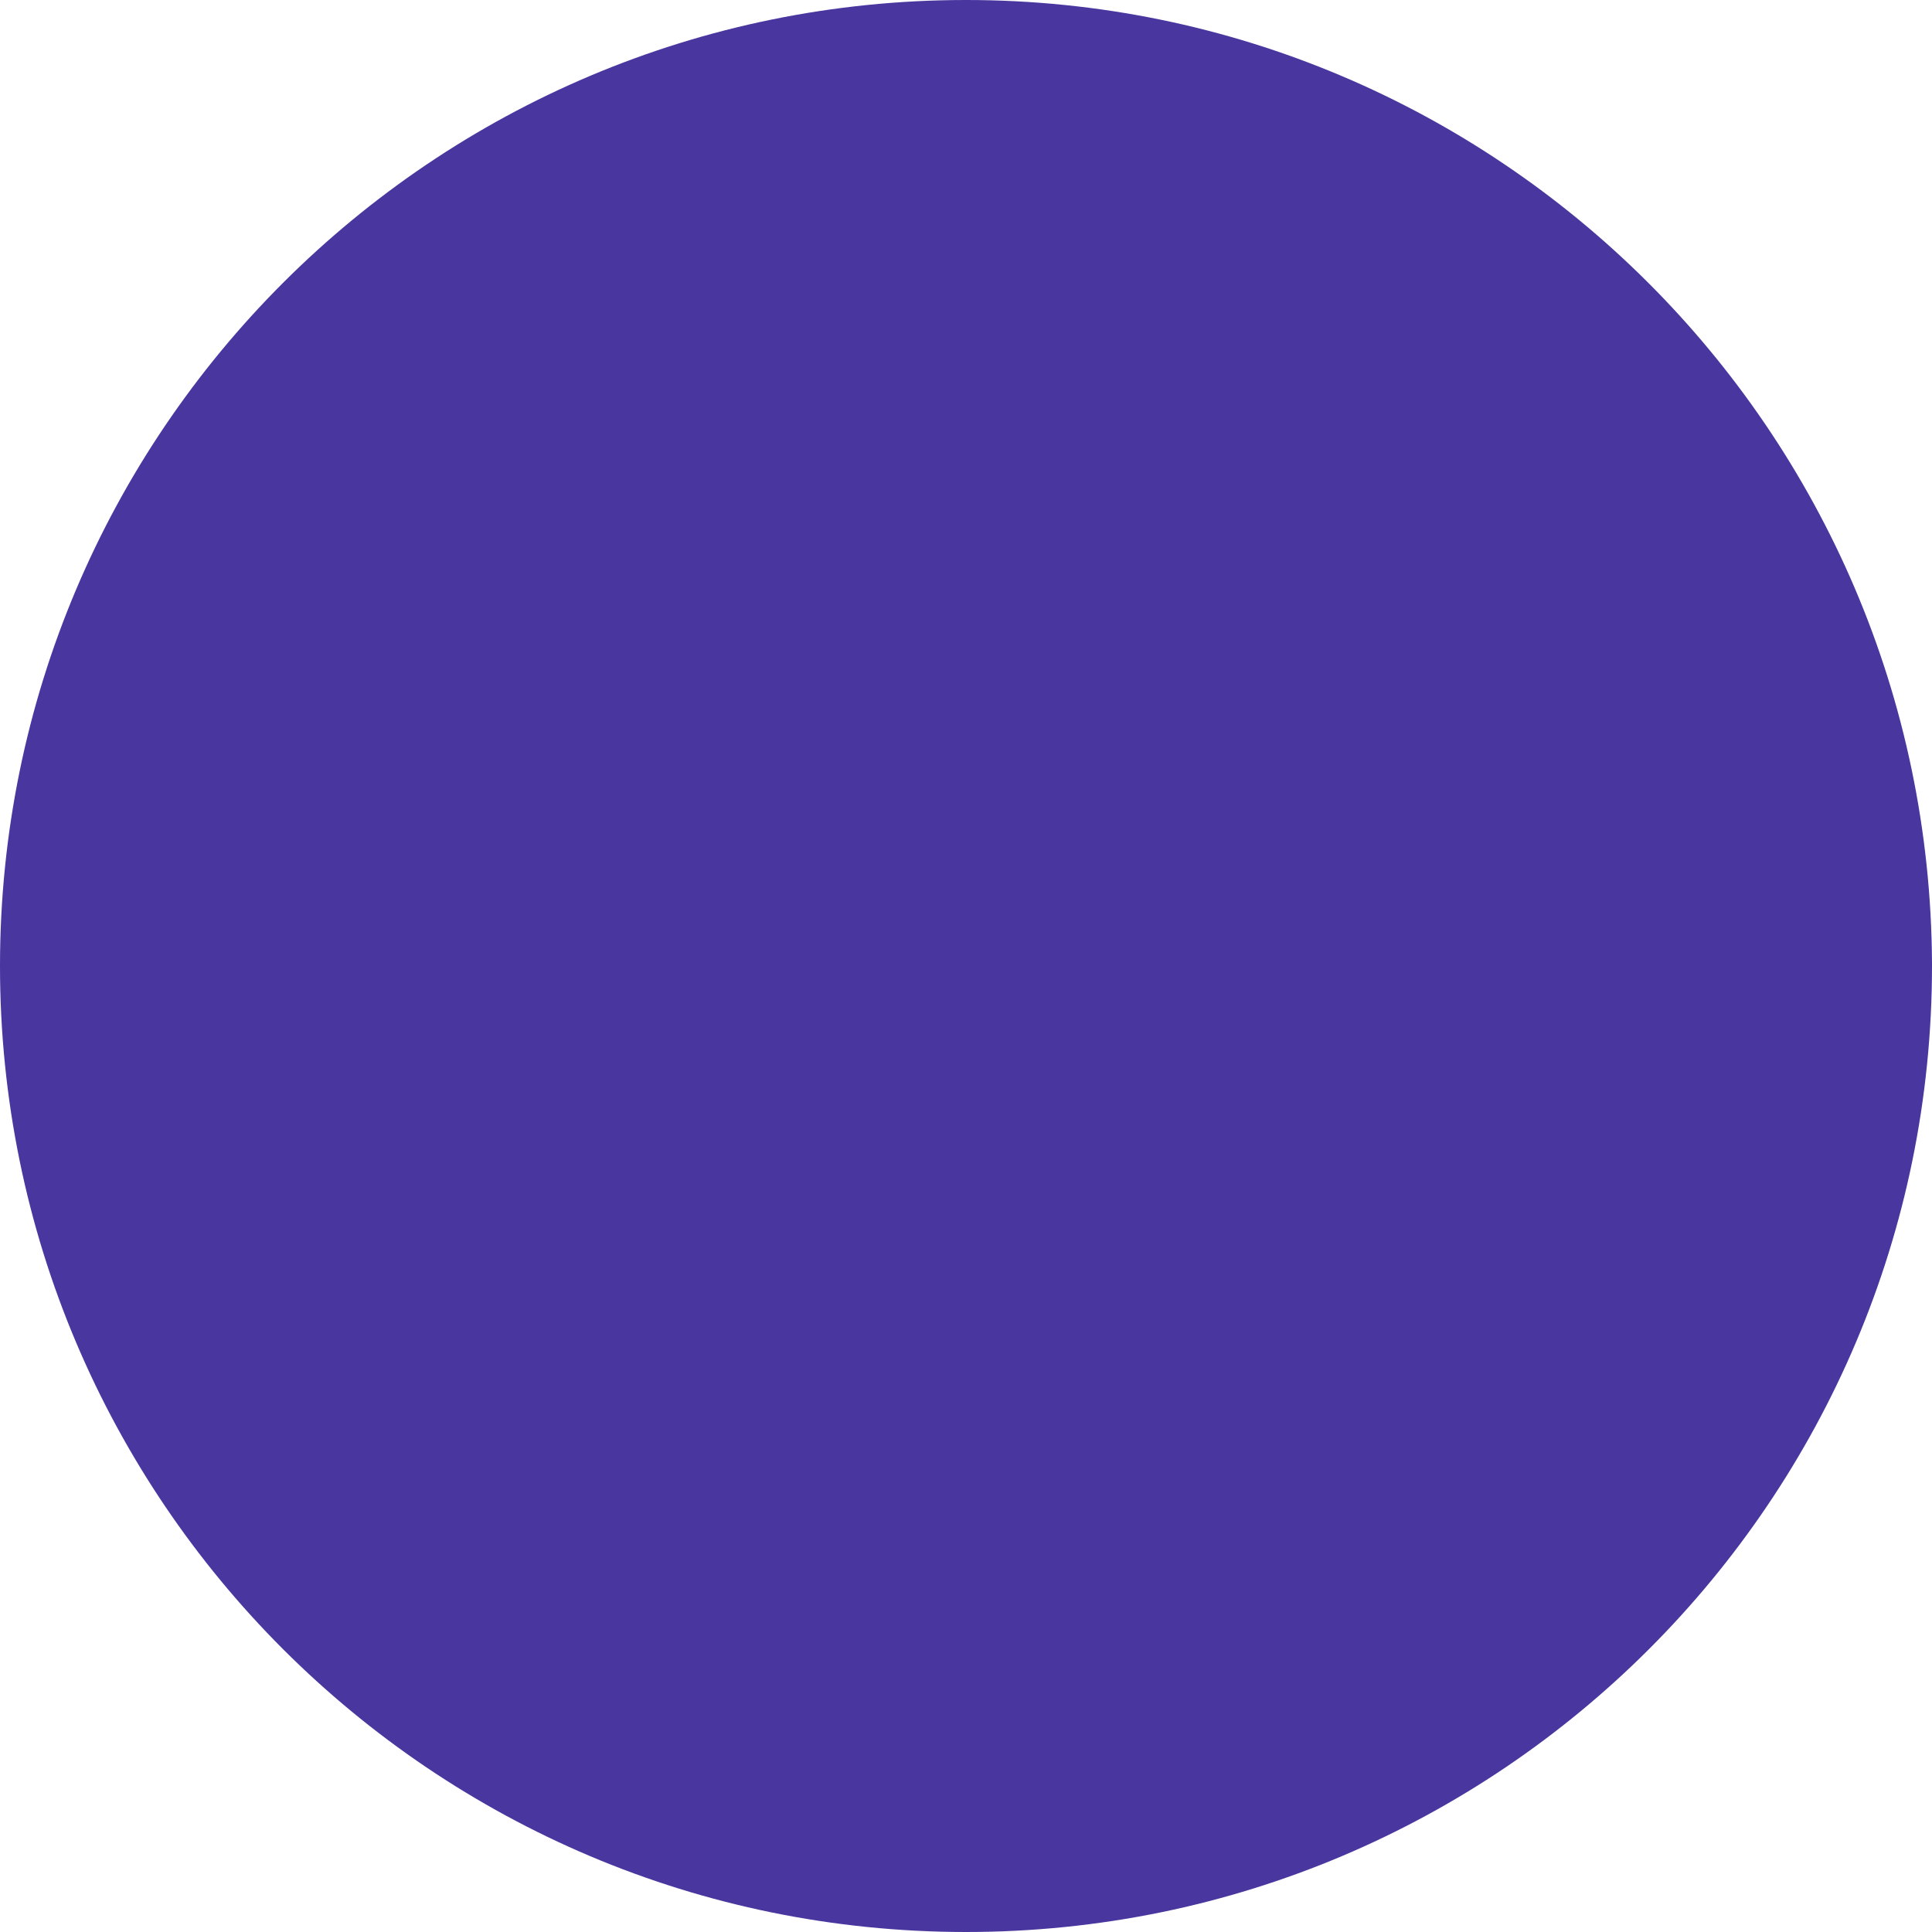
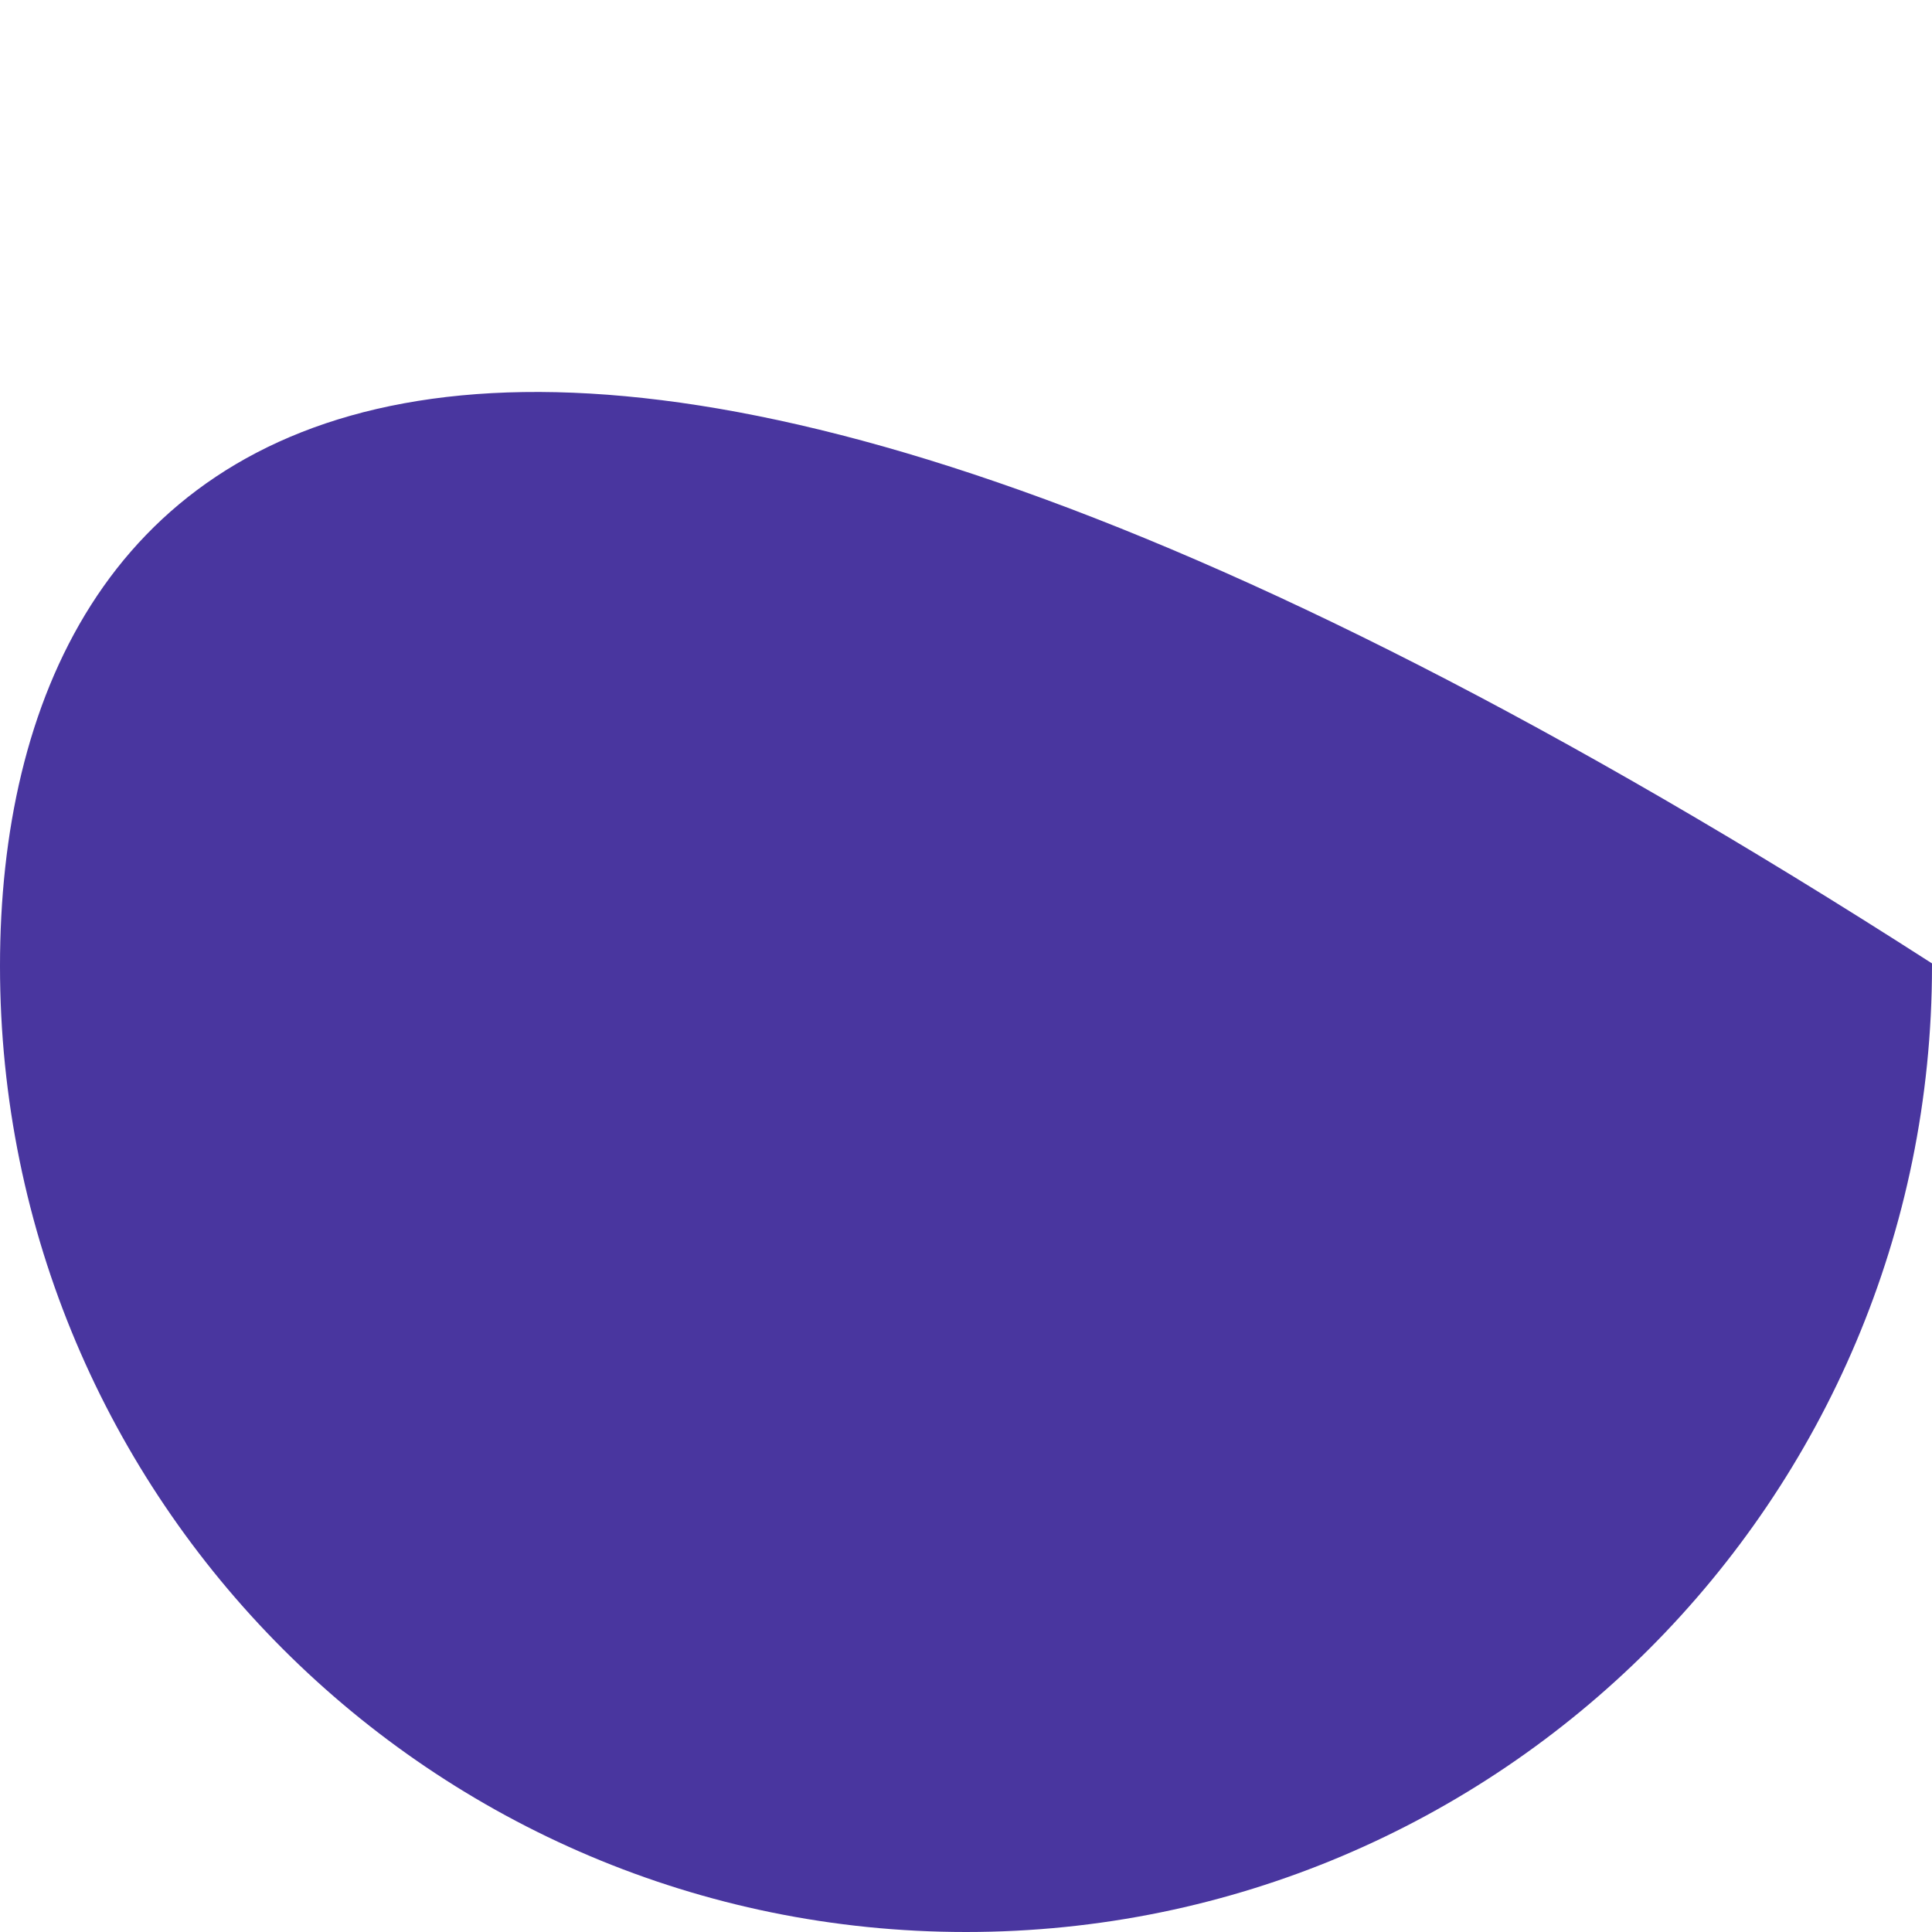
<svg xmlns="http://www.w3.org/2000/svg" version="1.1" x="0px" y="0px" viewBox="0 0 74.6 74.6" style="enable-background:new 0 0 74.6 74.6;" xml:space="preserve">
  <style type="text/css">
	.st0{fill:#49369f;}
	.st1{fill:#1D1D1B;}
	.st2{fill:#6533E2;}
	.st3{fill:#00FFEC;}
	.st4{fill:url(#SVGID_1_);}
	.st5{fill:none;stroke:#6533E2;stroke-width:8.059;stroke-linejoin:round;stroke-miterlimit:10;}
	.st6{fill:none;stroke:#6533E2;stroke-width:7.405;stroke-miterlimit:10;}
	.st7{fill:none;stroke:#6533E2;stroke-width:1.197;stroke-linejoin:round;stroke-miterlimit:10;}
	.st8{fill:#231F20;}
	.st9{fill:#6B6B6B;}
	.st10{fill:none;stroke:#FFFFFF;stroke-width:5;stroke-miterlimit:10;}
	.st11{fill:#49369E;}
	.st12{fill:#00FFEB;}
</style>
  <g id="Warstwa_2">
</g>
  <g id="Warstwa_1">
-     <path class="st0" d="M74.6,37.3c0,0,0-0.1,0-0.1C74.5,16.6,57.8,0,37.3,0C16.7,0,0,16.7,0,37.3c0,20.6,16.7,37.3,37.3,37.3   C57.9,74.6,74.6,57.9,74.6,37.3L74.6,37.3L74.6,37.3z" />
+     <path class="st0" d="M74.6,37.3c0,0,0-0.1,0-0.1C16.7,0,0,16.7,0,37.3c0,20.6,16.7,37.3,37.3,37.3   C57.9,74.6,74.6,57.9,74.6,37.3L74.6,37.3L74.6,37.3z" />
  </g>
</svg>